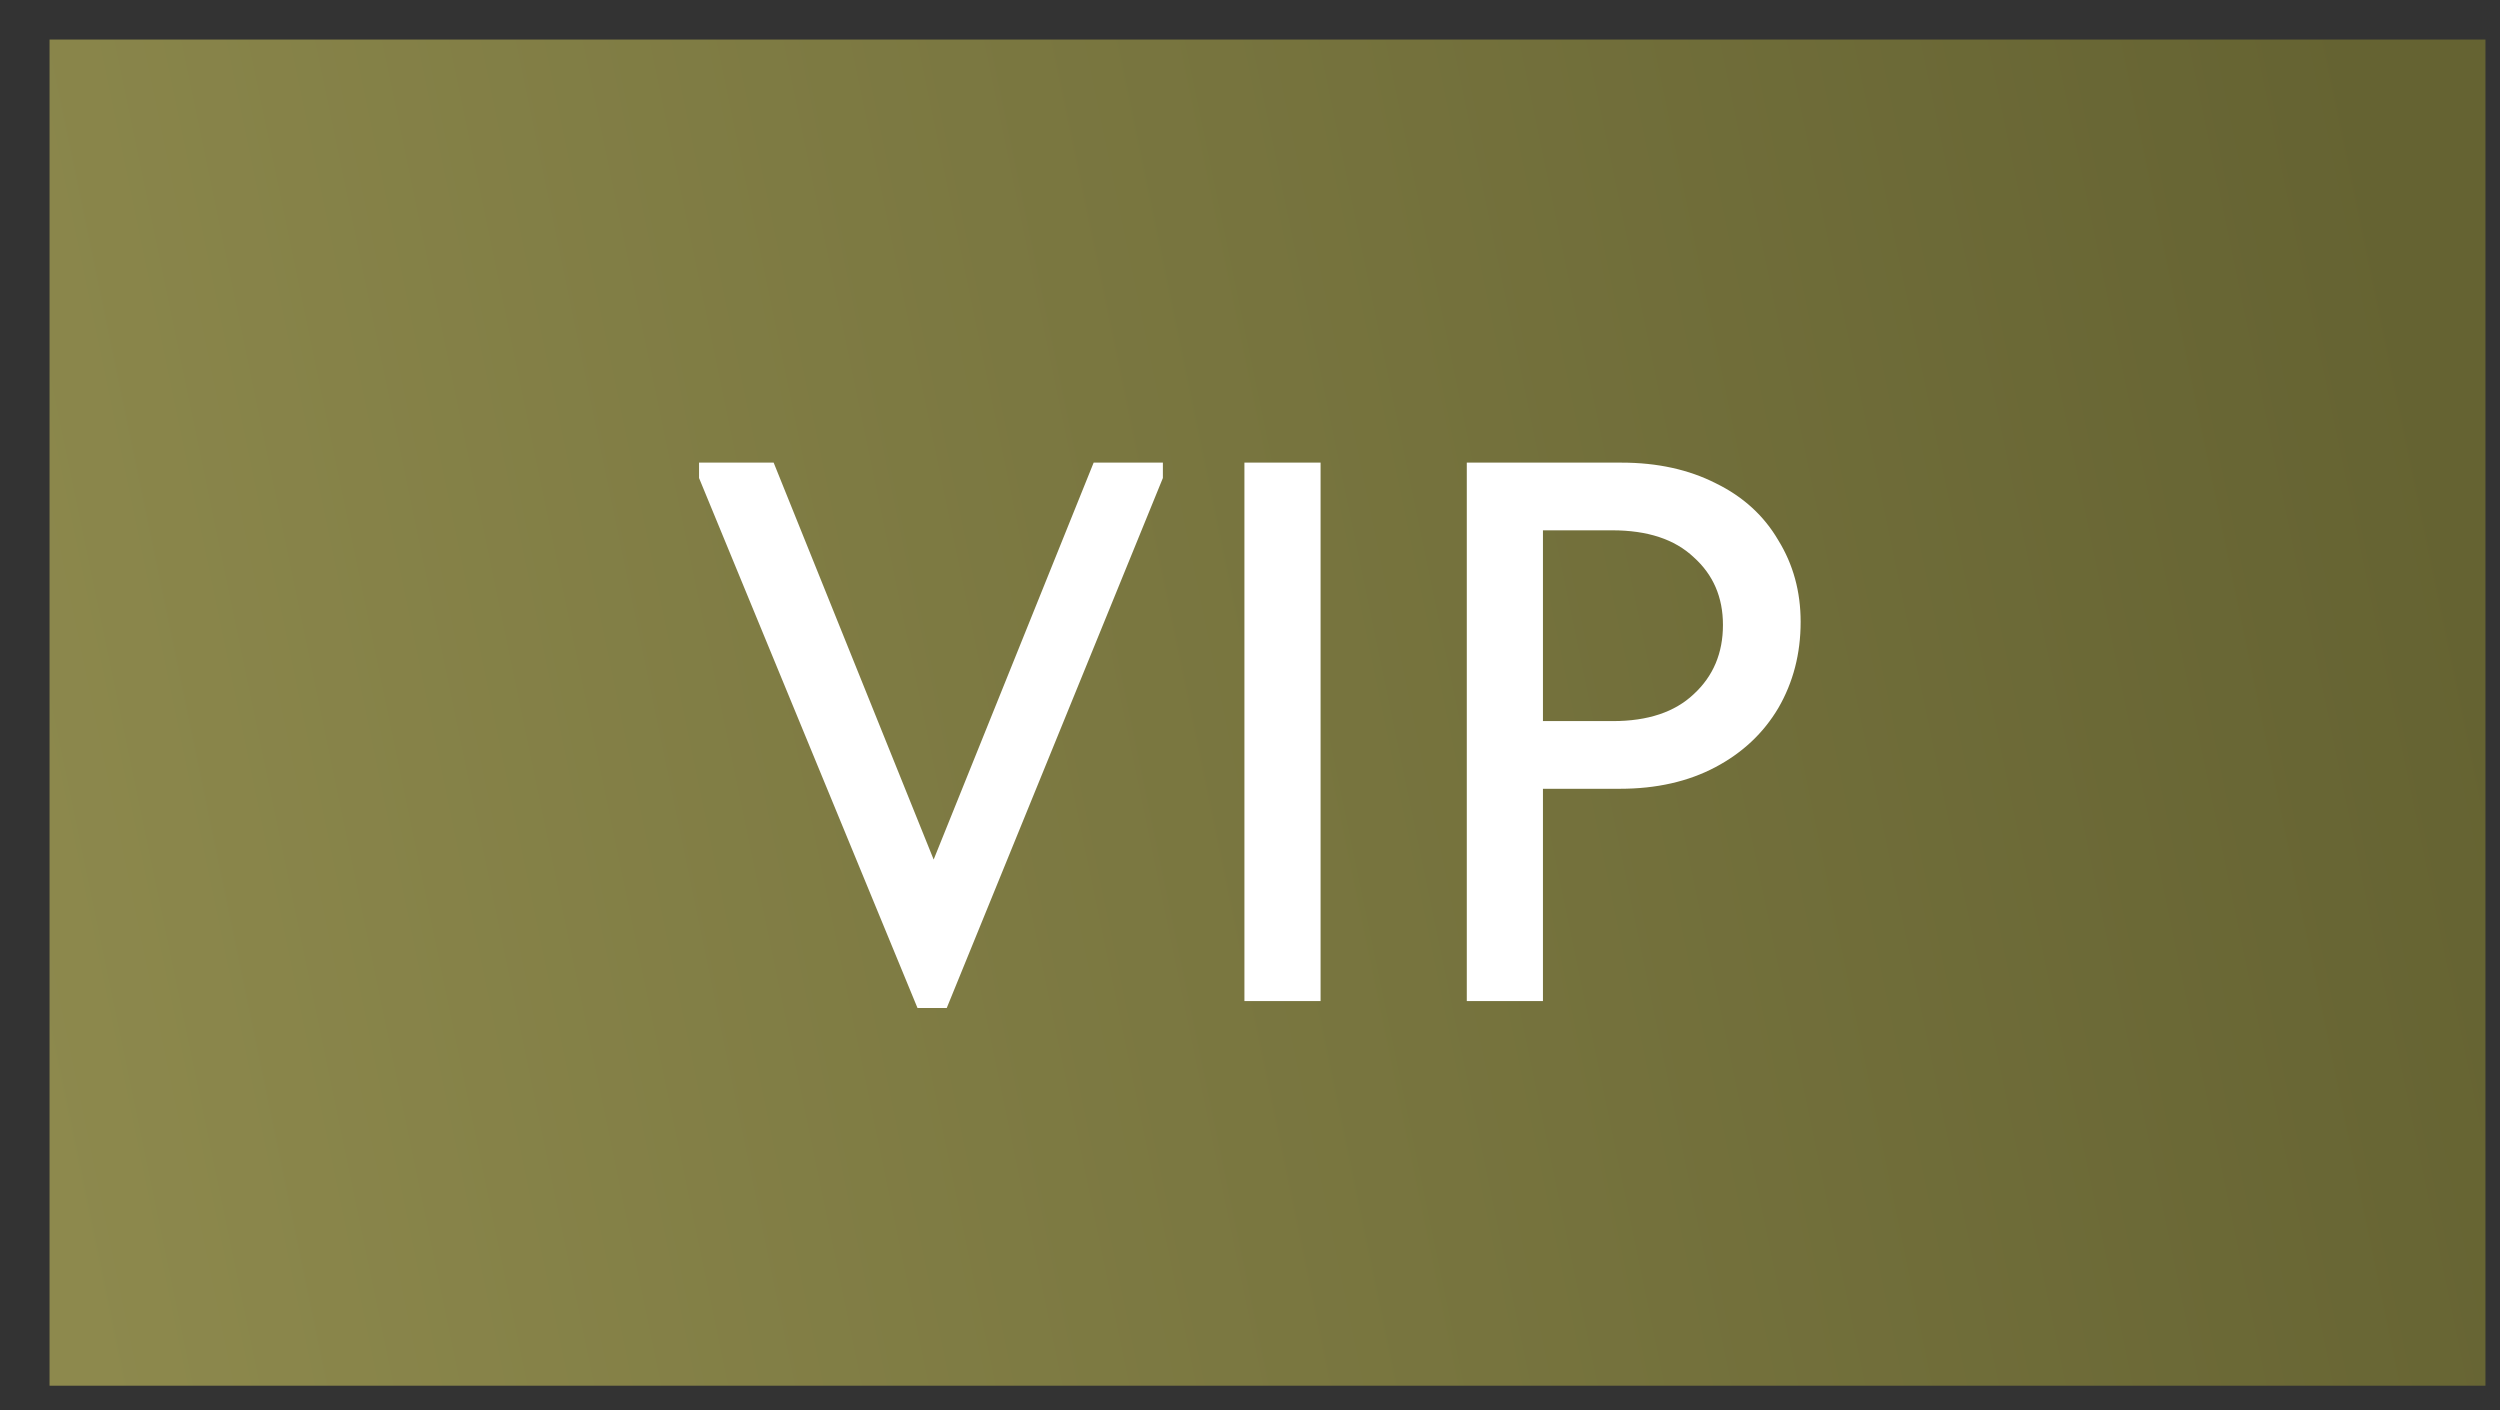
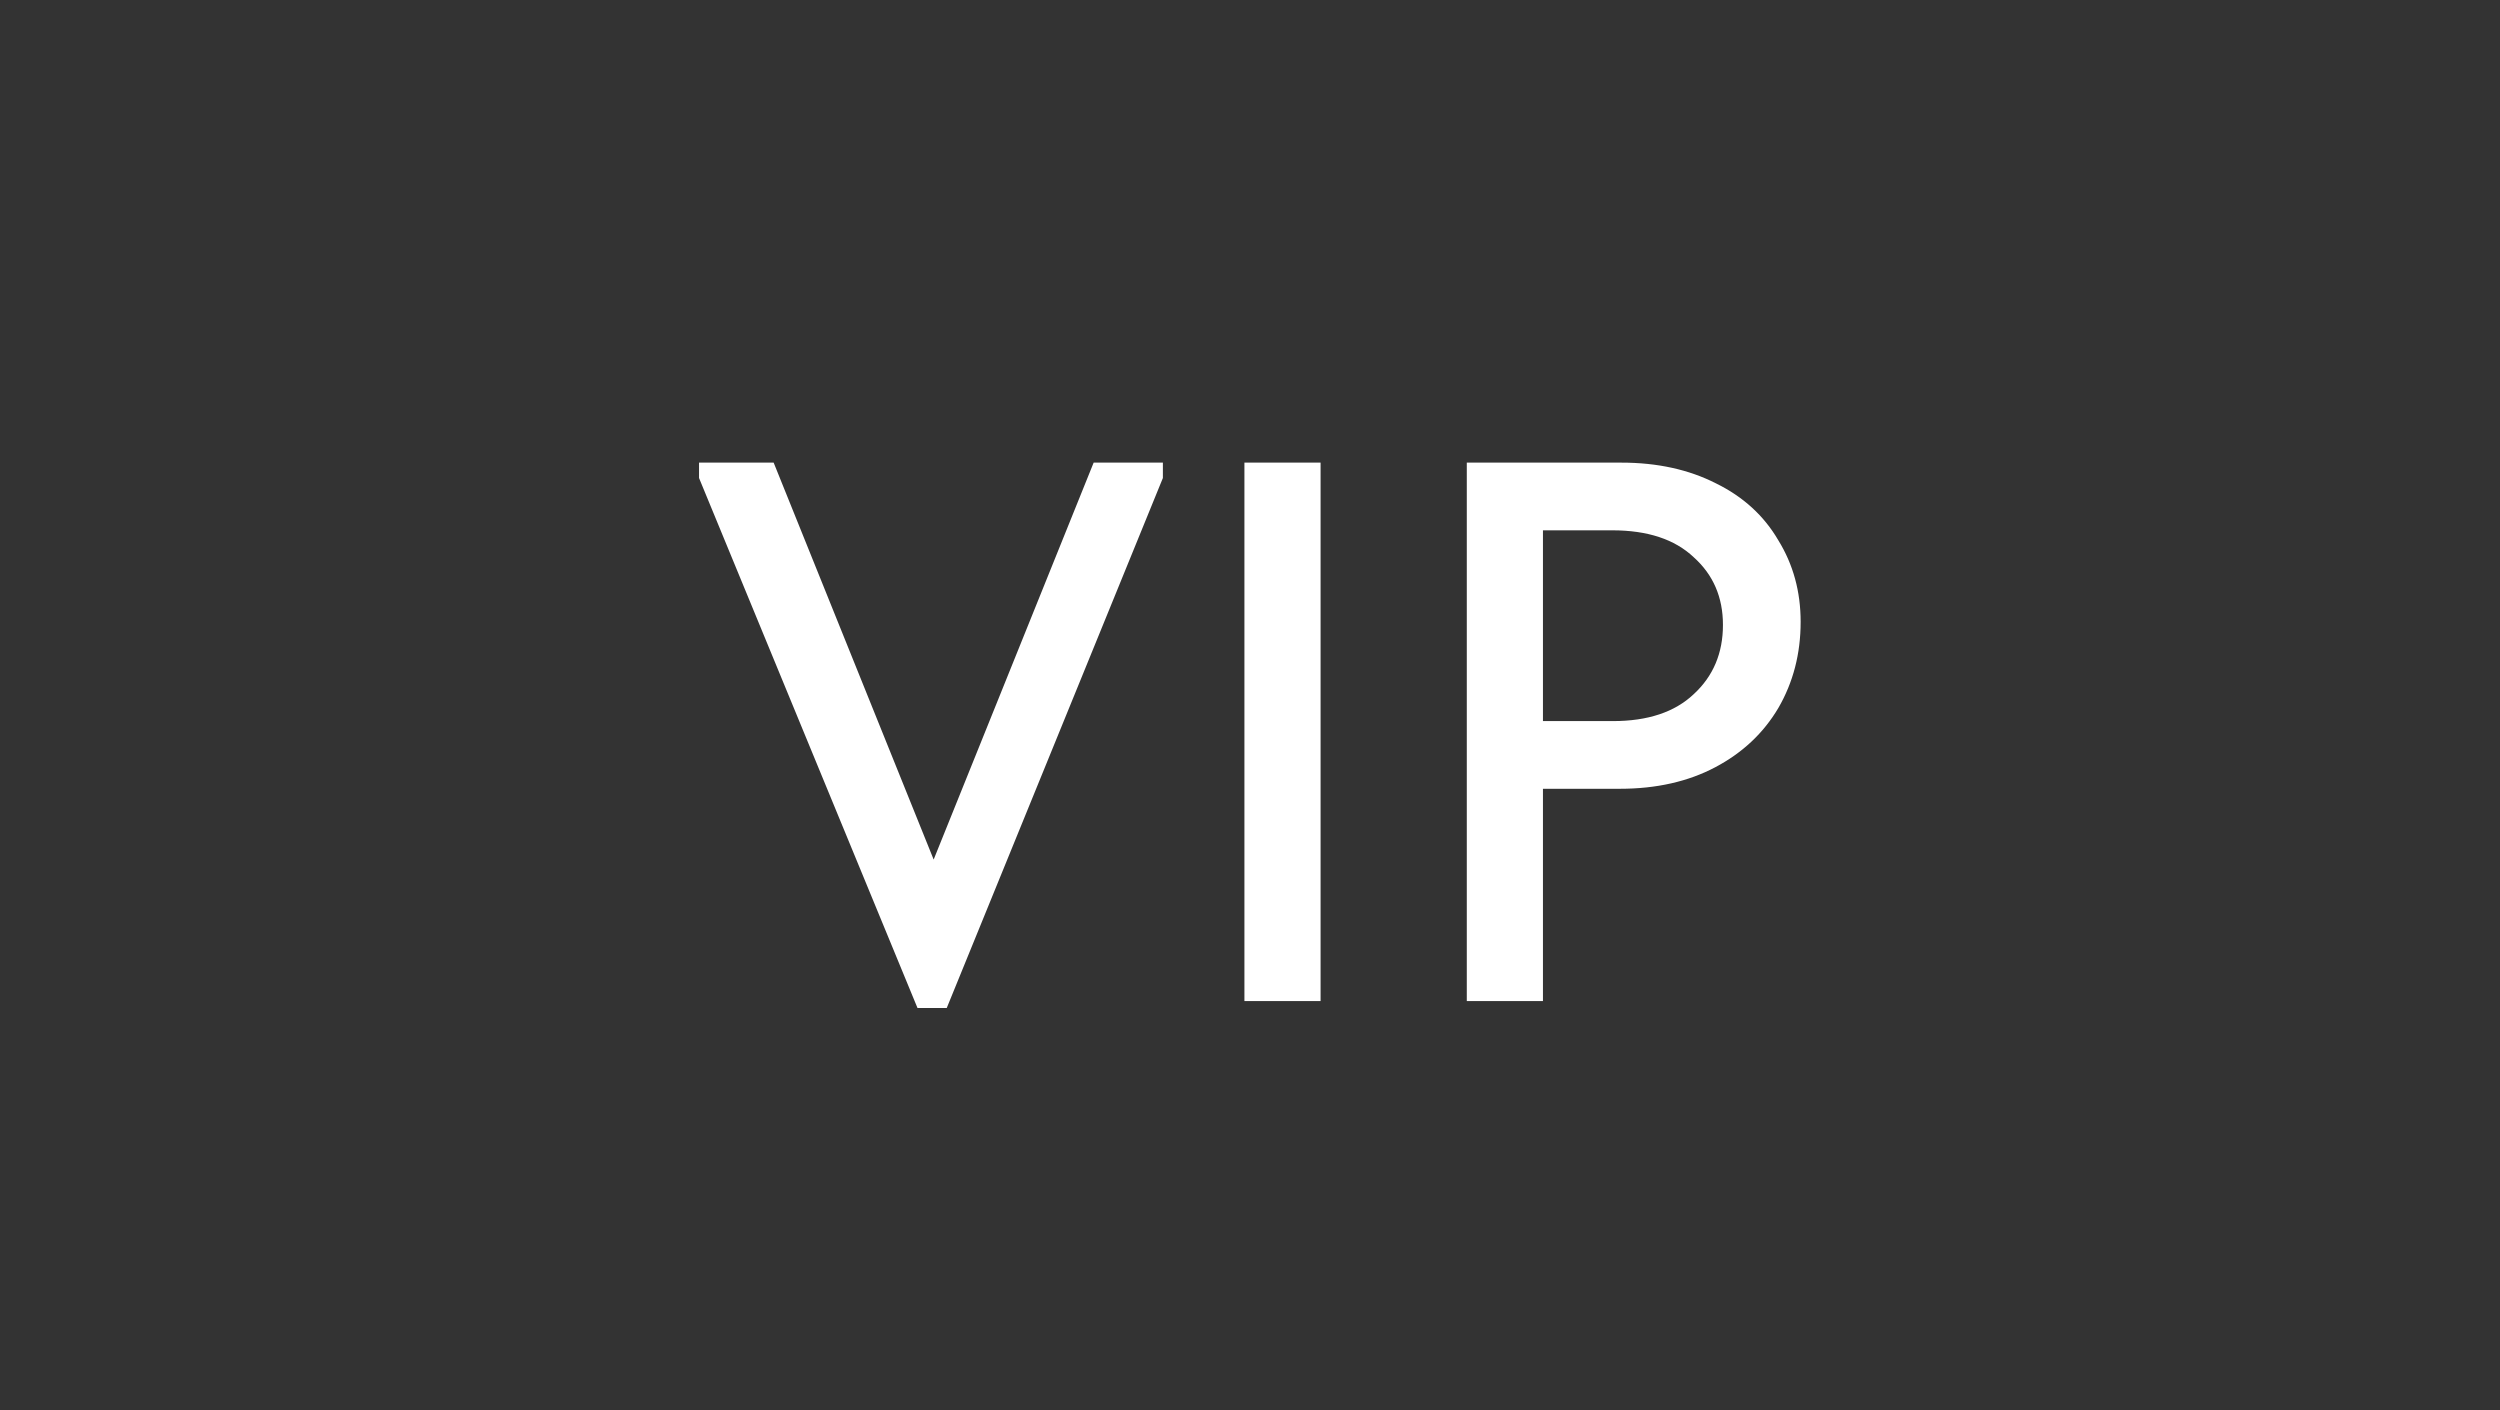
<svg xmlns="http://www.w3.org/2000/svg" width="39" height="22" viewBox="0 0 39 22" fill="none">
  <rect x="0" y="0" width="39" height="22" fill="#333333" stroke="none" />
-   <rect width="38" height="21" transform="translate(0.773 0.617)" fill="url(#paint0_linear_2868_1595)" />
  <path d="M14.565 13.409L17.061 7.217H18.141V7.457L14.769 15.725H14.313L10.905 7.457V7.217H12.069L14.565 13.409ZM19.413 7.217H20.601V15.617H19.413V7.217ZM25.294 7.217C25.854 7.217 26.346 7.325 26.77 7.541C27.194 7.749 27.518 8.045 27.742 8.429C27.974 8.805 28.09 9.229 28.09 9.701C28.09 10.197 27.974 10.645 27.742 11.045C27.51 11.437 27.182 11.745 26.758 11.969C26.334 12.193 25.838 12.305 25.27 12.305H24.07V15.617H22.882V7.217H25.294ZM25.162 11.249C25.706 11.249 26.126 11.109 26.422 10.829C26.726 10.549 26.878 10.189 26.878 9.749C26.878 9.317 26.726 8.965 26.422 8.693C26.126 8.413 25.702 8.273 25.15 8.273H24.07V11.249H25.162Z" fill="white" />
  <defs>
    <linearGradient id="paint0_linear_2868_1595" x1="5.22712e-08" y1="17.723" x2="38" y2="9.831" gradientUnits="userSpaceOnUse">
      <stop stop-color="#8D894D" />
      <stop offset="1" stop-color="#656332" />
    </linearGradient>
  </defs>
</svg>